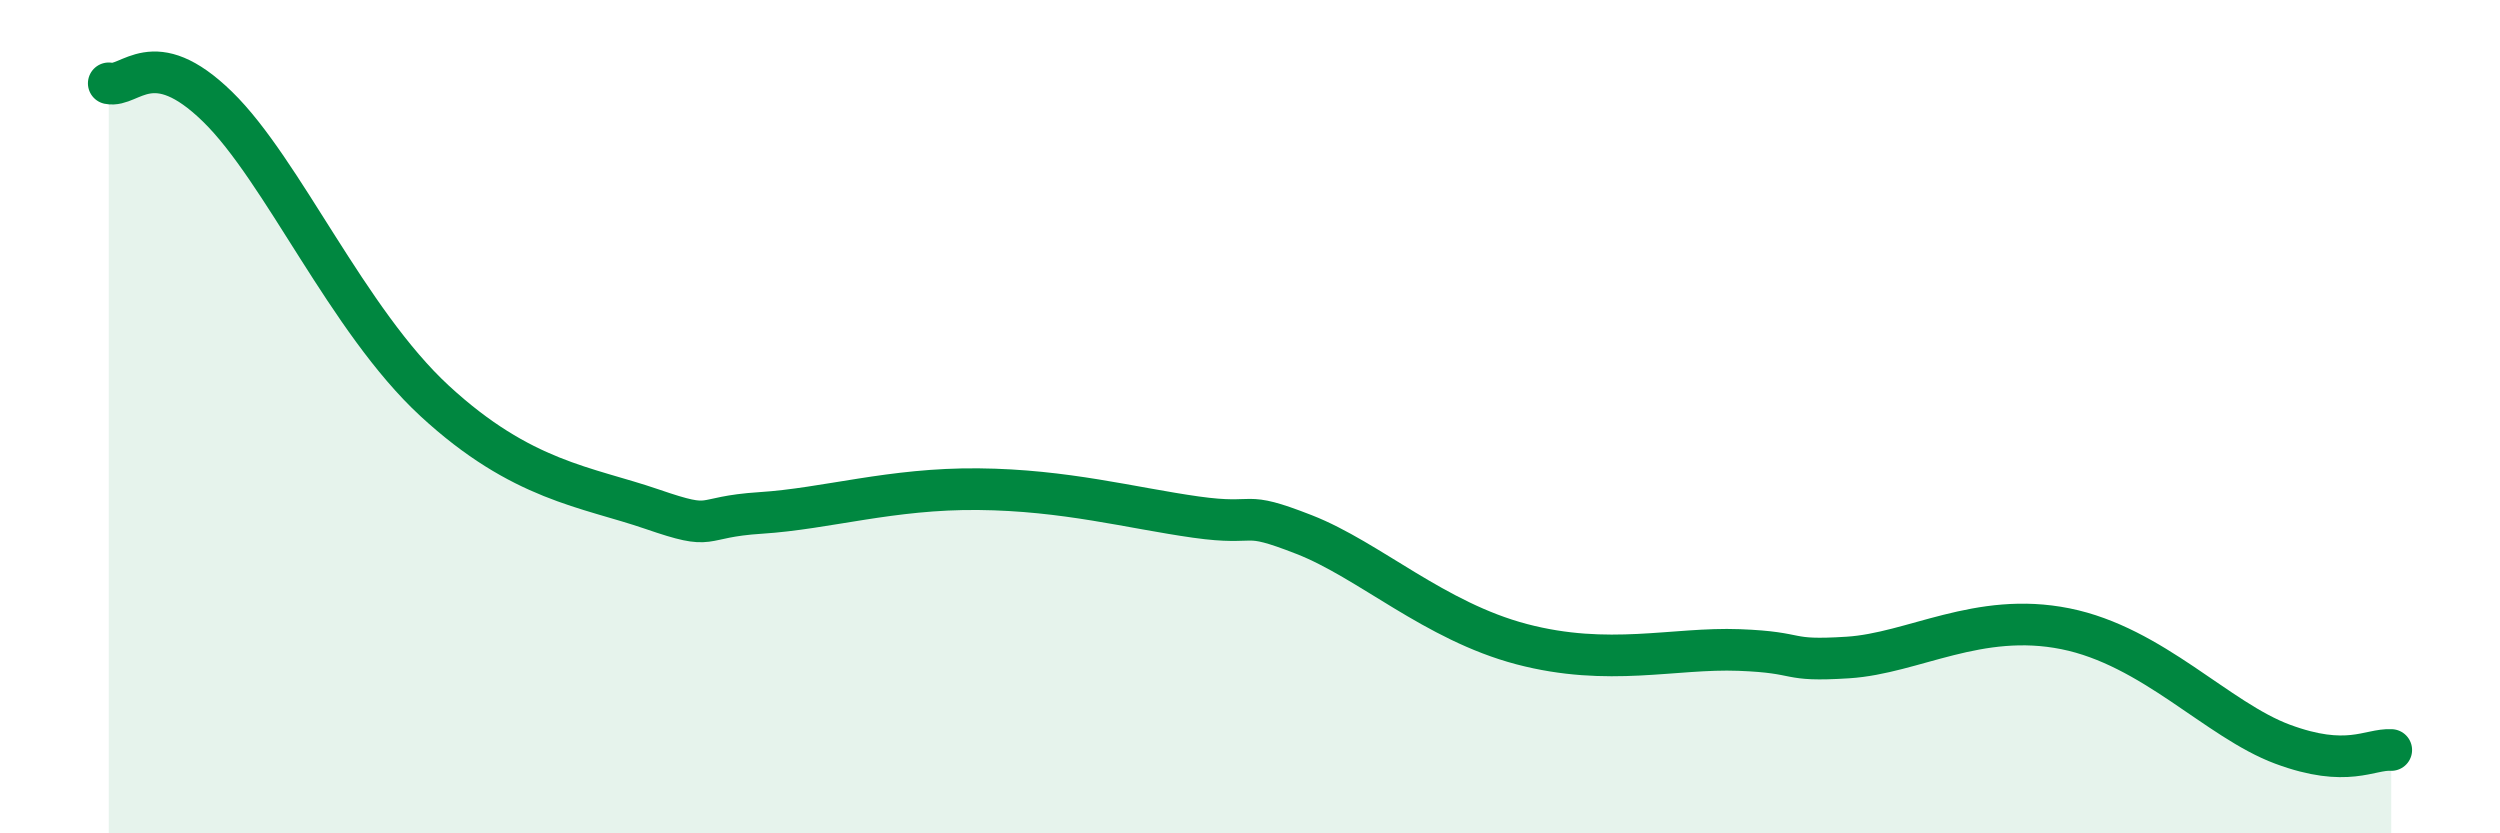
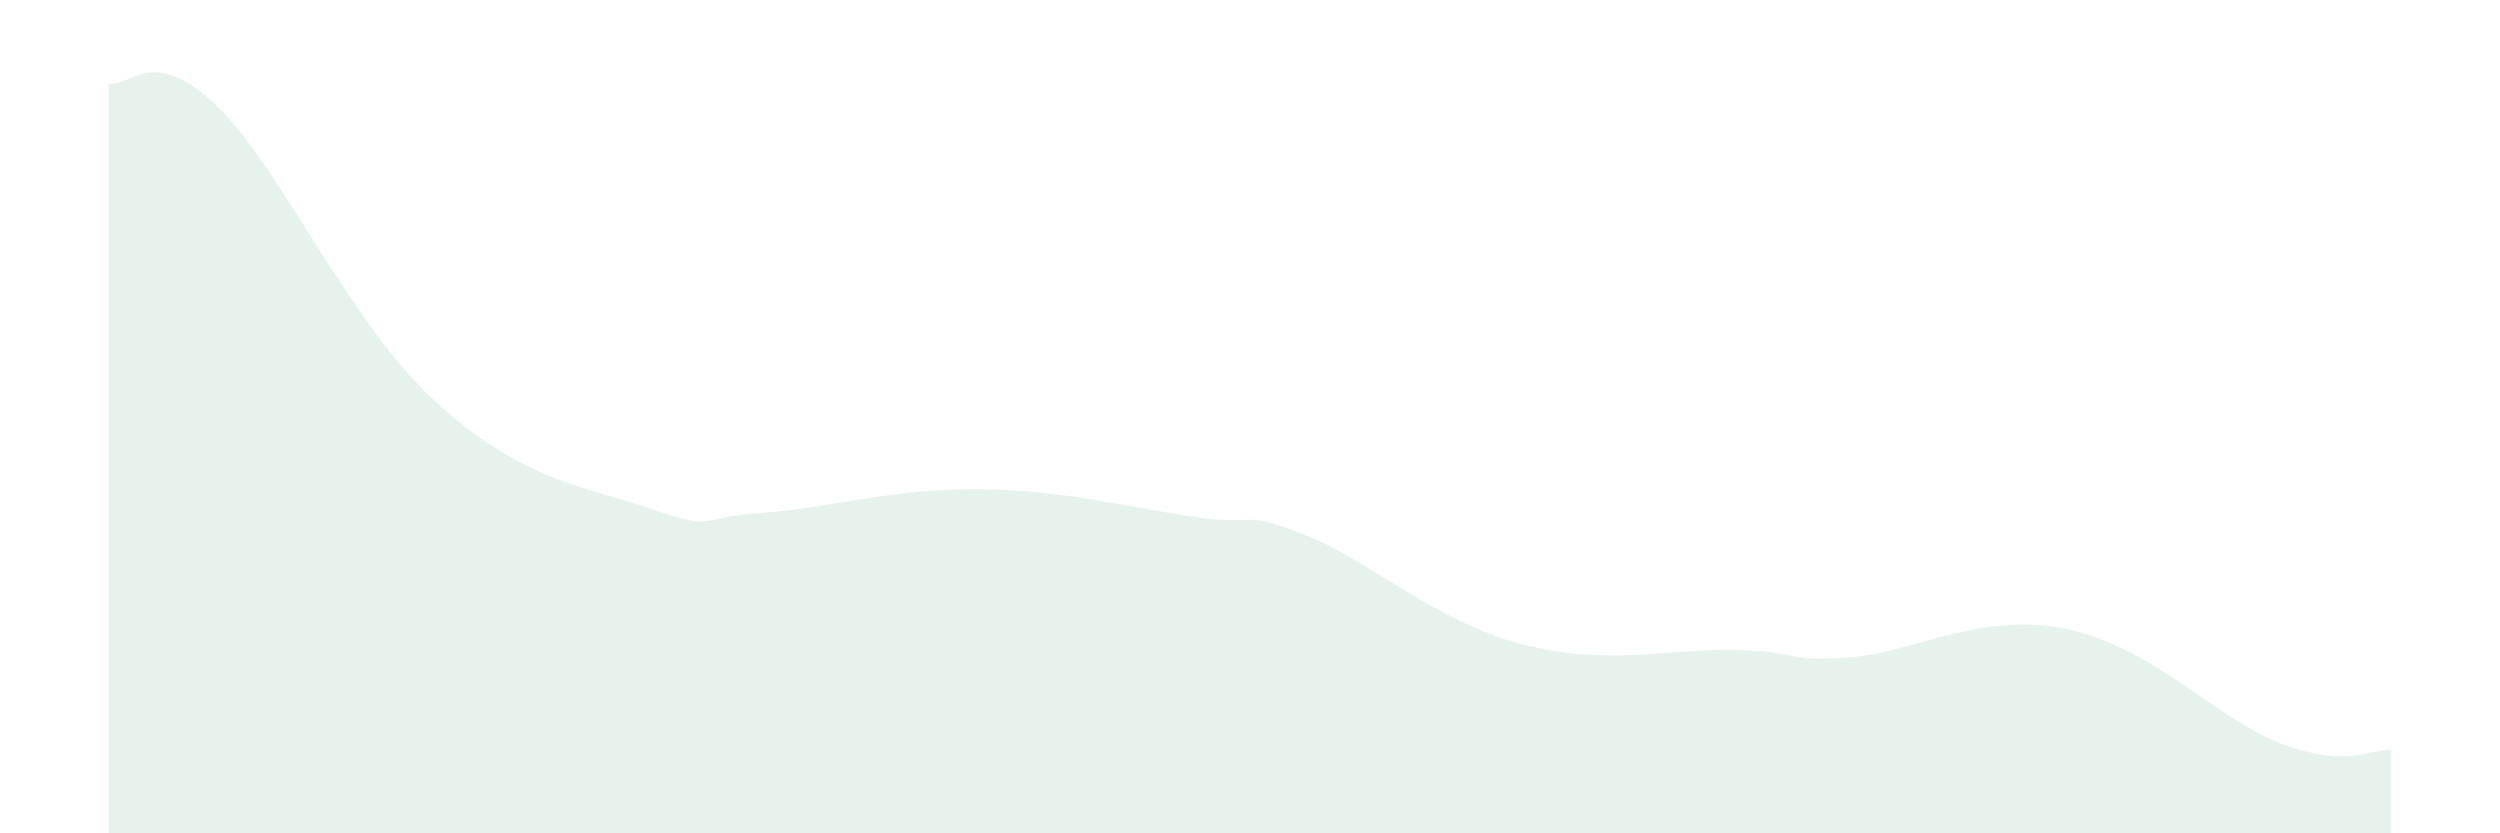
<svg xmlns="http://www.w3.org/2000/svg" width="60" height="20" viewBox="0 0 60 20">
  <path d="M 2.61,2 C 3.13,2.11 3.66,1.04 5.22,2.56 C 6.78,4.08 8.34,7.69 10.43,9.62 C 12.52,11.55 14.08,11.68 15.65,12.22 C 17.22,12.76 16.69,12.41 18.26,12.31 C 19.83,12.21 21.39,11.72 23.48,11.74 C 25.57,11.76 27.14,12.19 28.7,12.41 C 30.26,12.63 29.74,12.22 31.3,12.83 C 32.86,13.44 34.43,14.91 36.52,15.46 C 38.61,16.01 40.17,15.54 41.74,15.6 C 43.31,15.66 42.78,15.88 44.35,15.78 C 45.92,15.68 47.48,14.67 49.57,15.09 C 51.66,15.51 53.22,17.28 54.78,17.86 C 56.34,18.44 56.87,17.97 57.39,18L57.39 20L2.61 20Z" fill="#008740" opacity="0.1" stroke-linecap="round" stroke-linejoin="round" />
-   <path d="M 2.61,2 C 3.13,2.11 3.66,1.04 5.22,2.56 C 6.78,4.08 8.34,7.69 10.43,9.62 C 12.52,11.55 14.08,11.68 15.65,12.22 C 17.22,12.76 16.69,12.41 18.26,12.31 C 19.83,12.21 21.39,11.72 23.48,11.74 C 25.57,11.76 27.14,12.19 28.7,12.41 C 30.26,12.63 29.74,12.22 31.3,12.83 C 32.86,13.44 34.43,14.91 36.52,15.46 C 38.61,16.01 40.17,15.54 41.74,15.6 C 43.31,15.66 42.78,15.88 44.35,15.78 C 45.92,15.68 47.48,14.67 49.57,15.09 C 51.66,15.51 53.22,17.28 54.78,17.86 C 56.34,18.44 56.87,17.97 57.39,18" stroke="#008740" stroke-width="1" fill="none" stroke-linecap="round" stroke-linejoin="round" />
</svg>